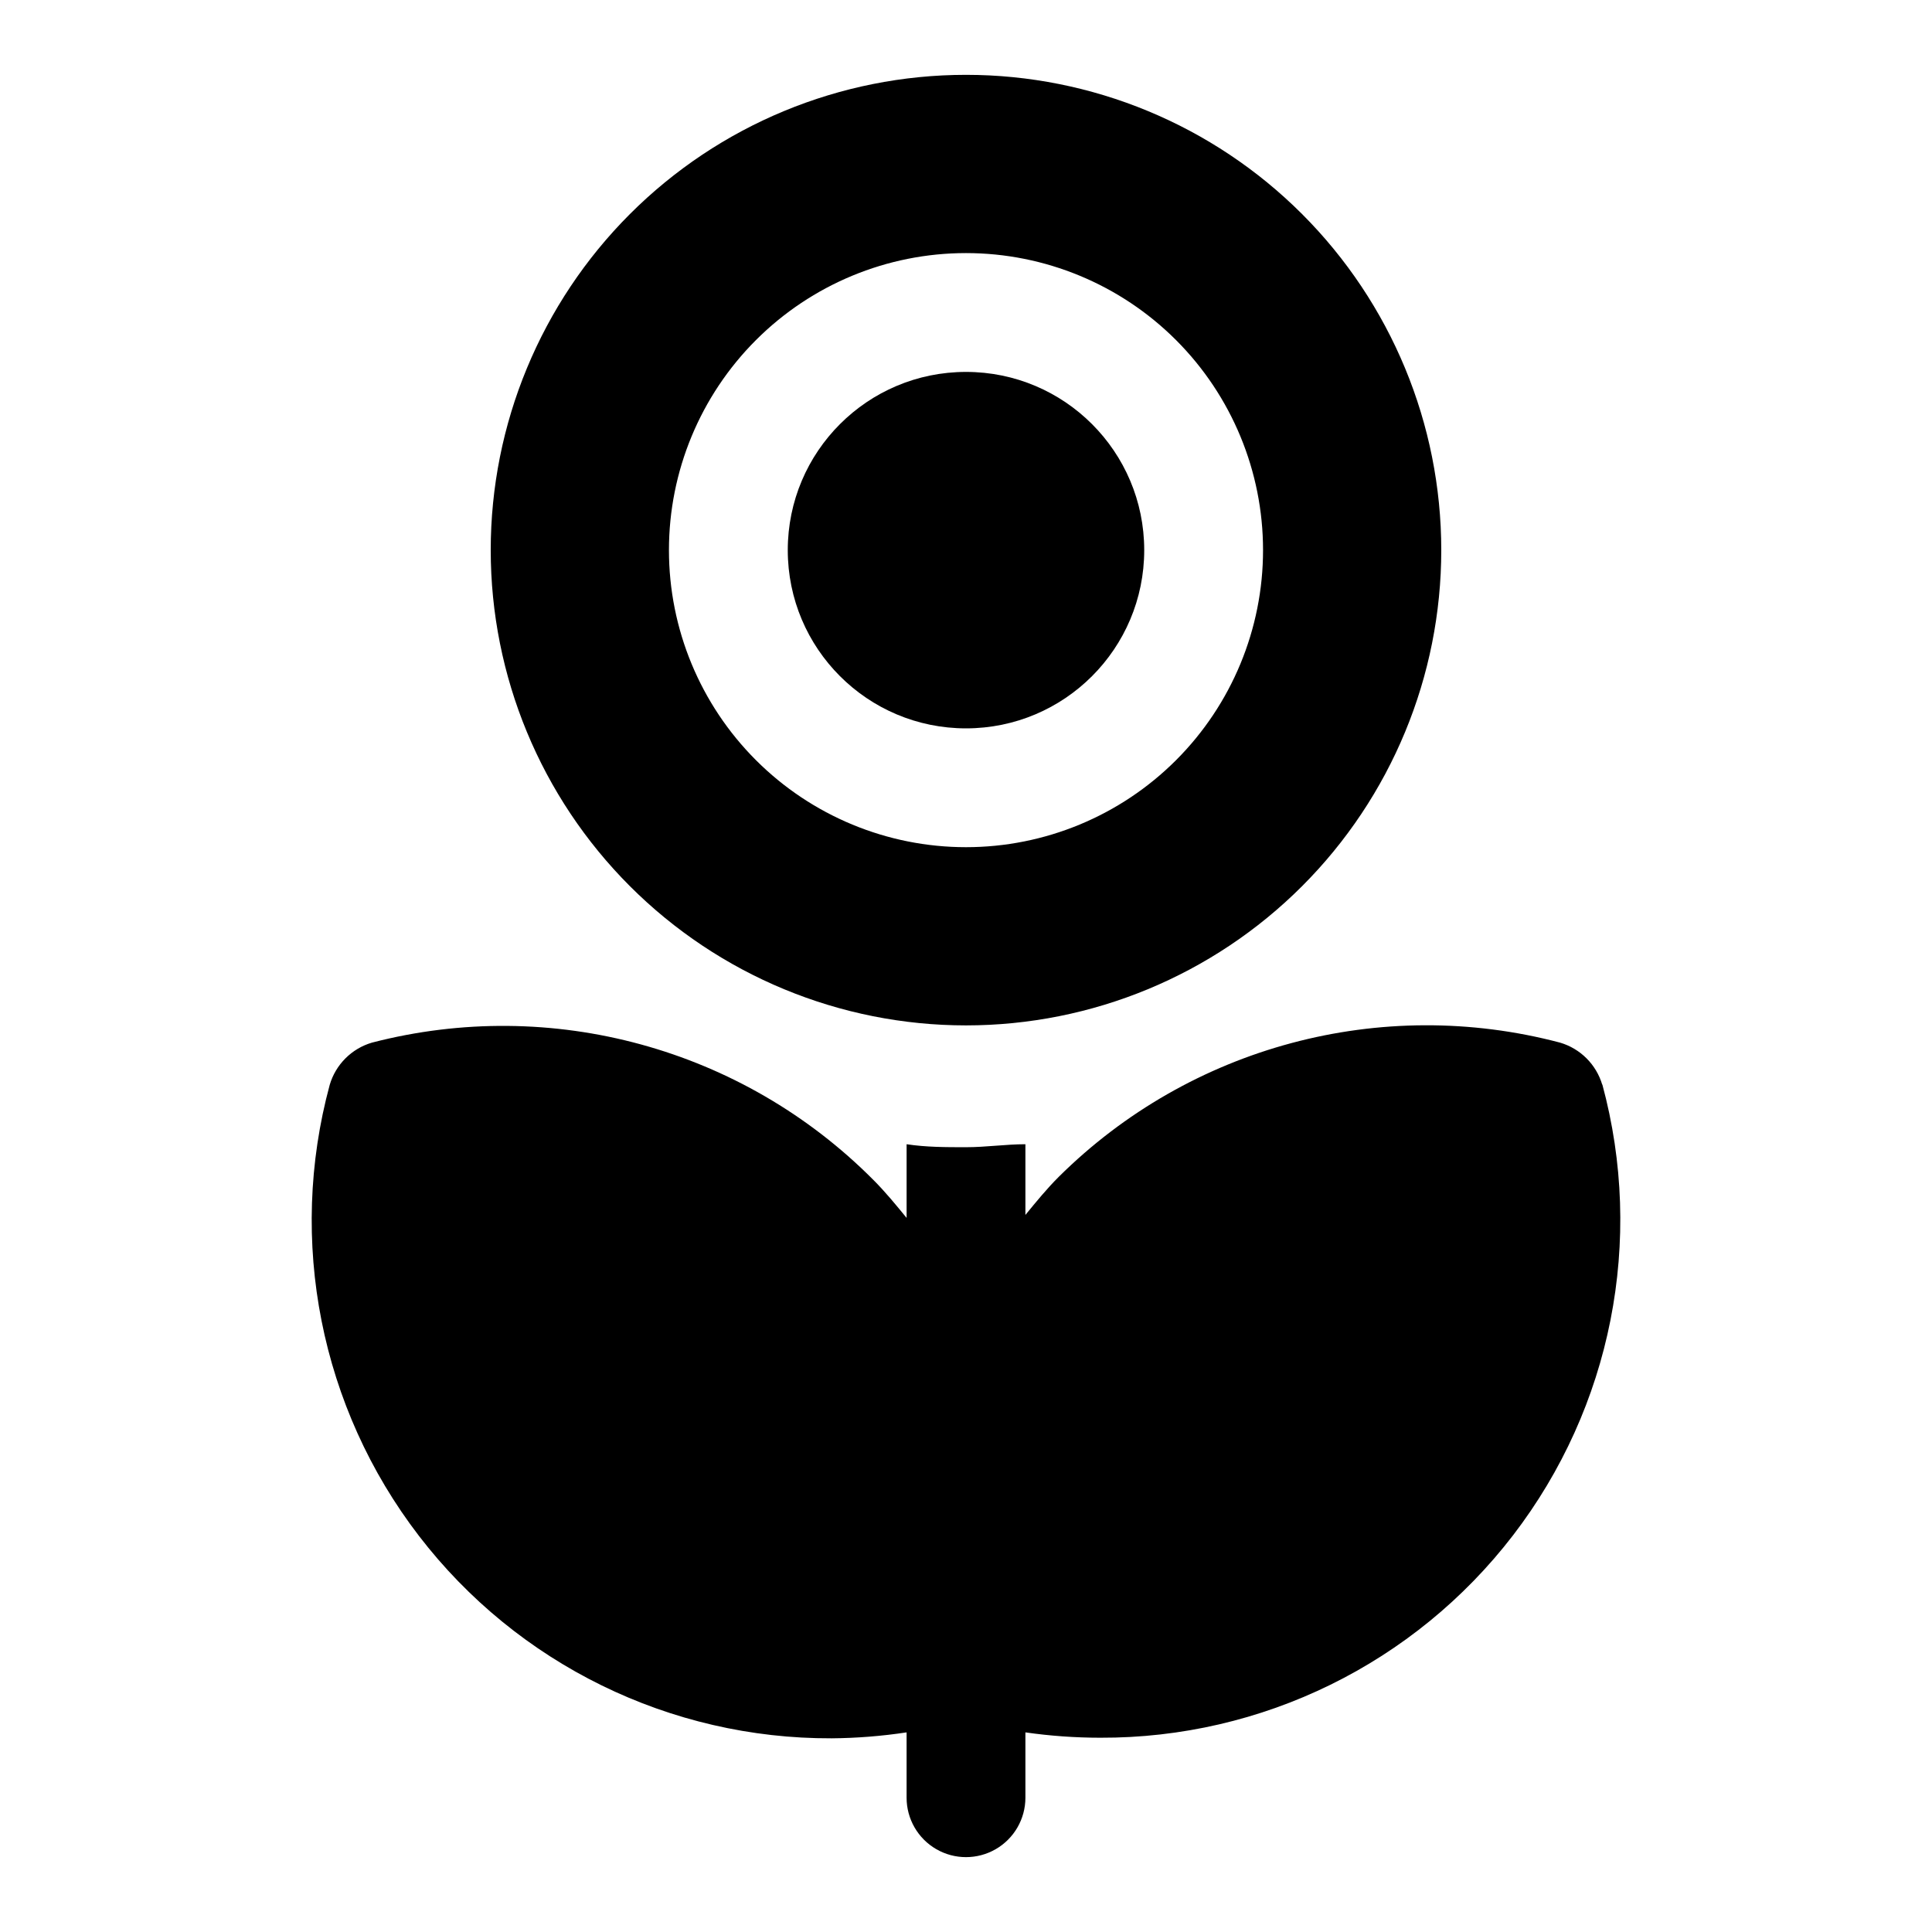
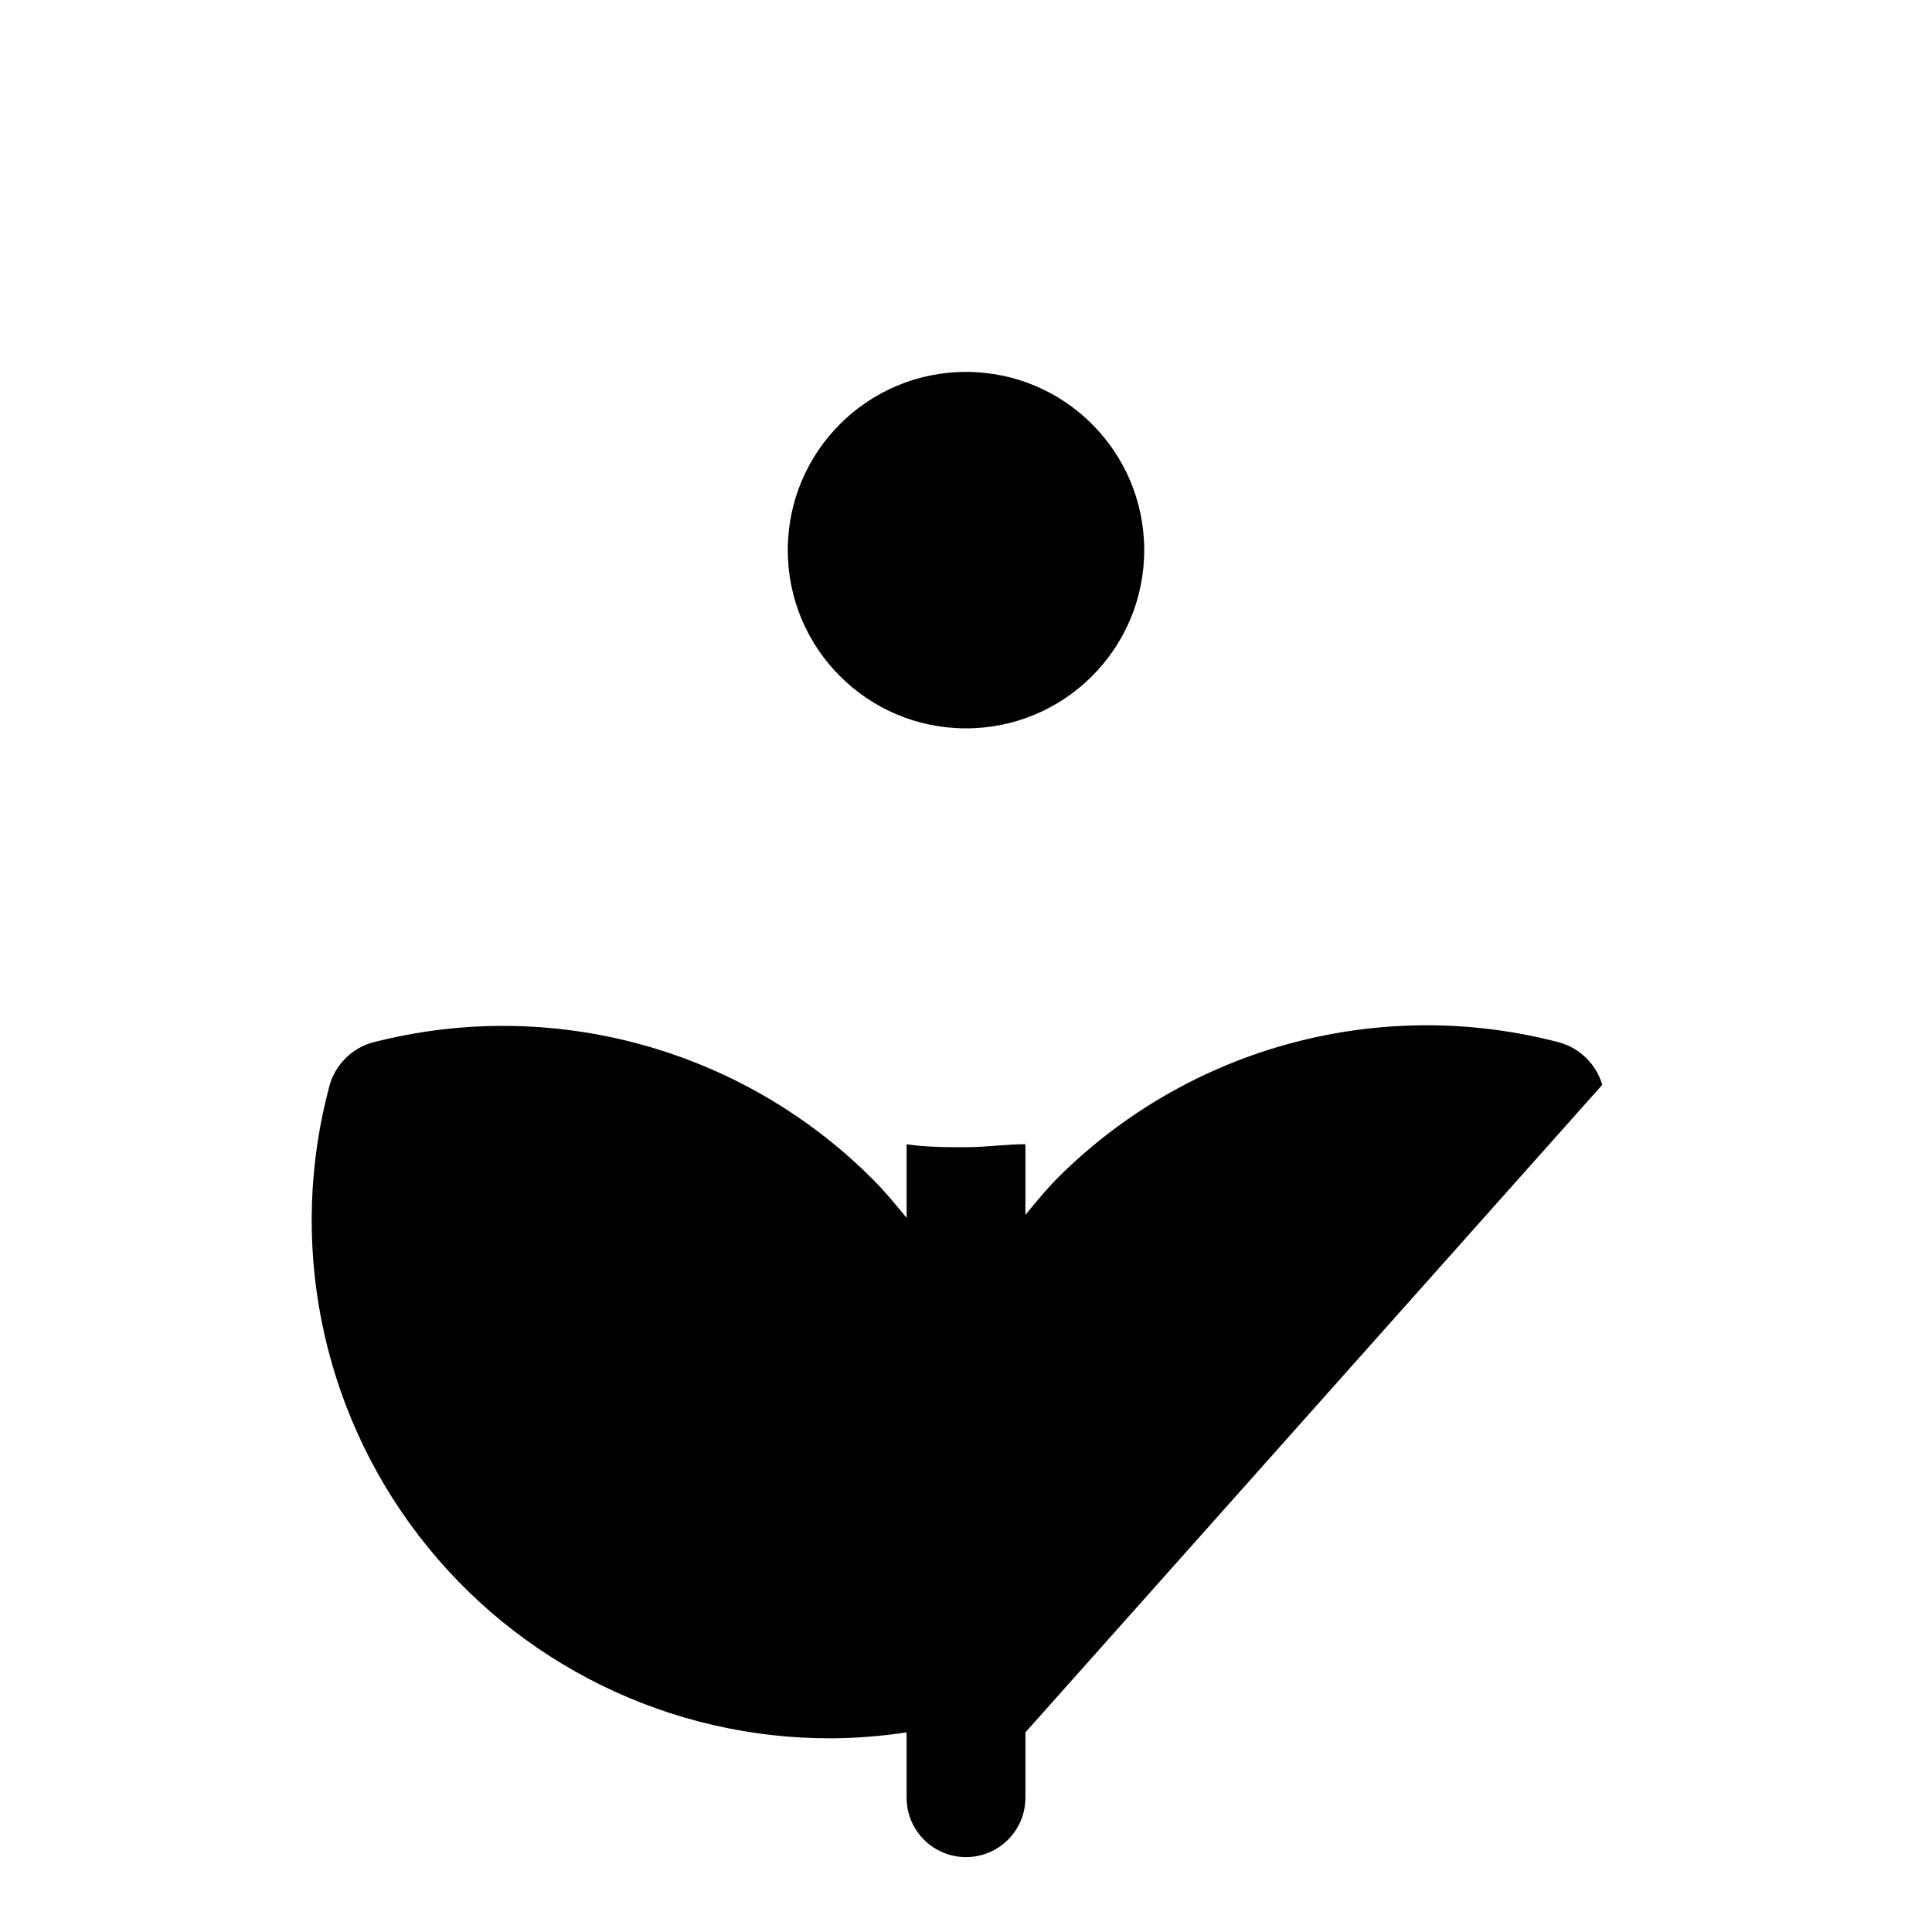
<svg xmlns="http://www.w3.org/2000/svg" fill="#000000" width="800px" height="800px" version="1.1" viewBox="144 144 512 512">
  <g>
-     <path d="m568.62 431.49c-1.586-5.383-5.797-9.594-11.18-11.18-47.469-12.551-98.035 0.988-132.88 35.582-3.148 3.148-5.984 6.613-8.816 10.078v-18.738c-5.195 0-10.391 0.789-15.742 0.789s-10.547 0-15.742-0.789v19.523c-2.832-3.465-5.668-6.926-8.816-10.078h-0.004c-34.684-34.875-85.27-48.719-132.88-36.367-5.383 1.586-9.59 5.797-11.18 11.18-11.199 41.348-2.457 85.559 23.641 119.53 26.098 33.973 66.559 53.816 109.4 53.652 6.641-0.055 13.27-0.582 19.836-1.574v17.316c0 5.625 3 10.824 7.871 13.637s10.875 2.812 15.746 0 7.871-8.012 7.871-13.637v-17.316c6.57 0.941 13.199 1.414 19.836 1.418 42.84 0.16 83.301-19.68 109.4-53.656 26.098-33.973 34.844-78.18 23.641-119.53z" />
+     <path d="m568.62 431.49c-1.586-5.383-5.797-9.594-11.18-11.18-47.469-12.551-98.035 0.988-132.88 35.582-3.148 3.148-5.984 6.613-8.816 10.078v-18.738c-5.195 0-10.391 0.789-15.742 0.789s-10.547 0-15.742-0.789v19.523c-2.832-3.465-5.668-6.926-8.816-10.078h-0.004c-34.684-34.875-85.27-48.719-132.88-36.367-5.383 1.586-9.59 5.797-11.18 11.18-11.199 41.348-2.457 85.559 23.641 119.53 26.098 33.973 66.559 53.816 109.4 53.652 6.641-0.055 13.27-0.582 19.836-1.574v17.316c0 5.625 3 10.824 7.871 13.637s10.875 2.812 15.746 0 7.871-8.012 7.871-13.637v-17.316z" />
    <path d="m447.23 289.79c0 26.086-21.145 47.234-47.23 47.234s-47.234-21.148-47.234-47.234c0-26.086 21.148-47.23 47.234-47.23s47.23 21.145 47.23 47.23" />
-     <path d="m400 415.74c33.402 0 65.441-13.27 89.059-36.891 23.621-23.621 36.891-55.656 36.891-89.062 0-33.402-13.27-65.441-36.891-89.062-23.617-23.617-55.656-36.891-89.059-36.891-33.406 0-65.441 13.273-89.062 36.891-23.621 23.621-36.891 55.66-36.891 89.062 0 33.406 13.27 65.441 36.891 89.062 23.621 23.621 55.656 36.891 89.062 36.891zm0-204.67c20.875 0 40.898 8.293 55.664 23.055 14.762 14.766 23.055 34.789 23.055 55.664 0 20.879-8.293 40.902-23.055 55.664-14.766 14.762-34.789 23.059-55.664 23.059-20.879 0-40.902-8.297-55.664-23.059-14.766-14.762-23.059-34.785-23.059-55.664 0-20.875 8.293-40.898 23.059-55.664 14.762-14.762 34.785-23.055 55.664-23.055z" />
  </g>
</svg>